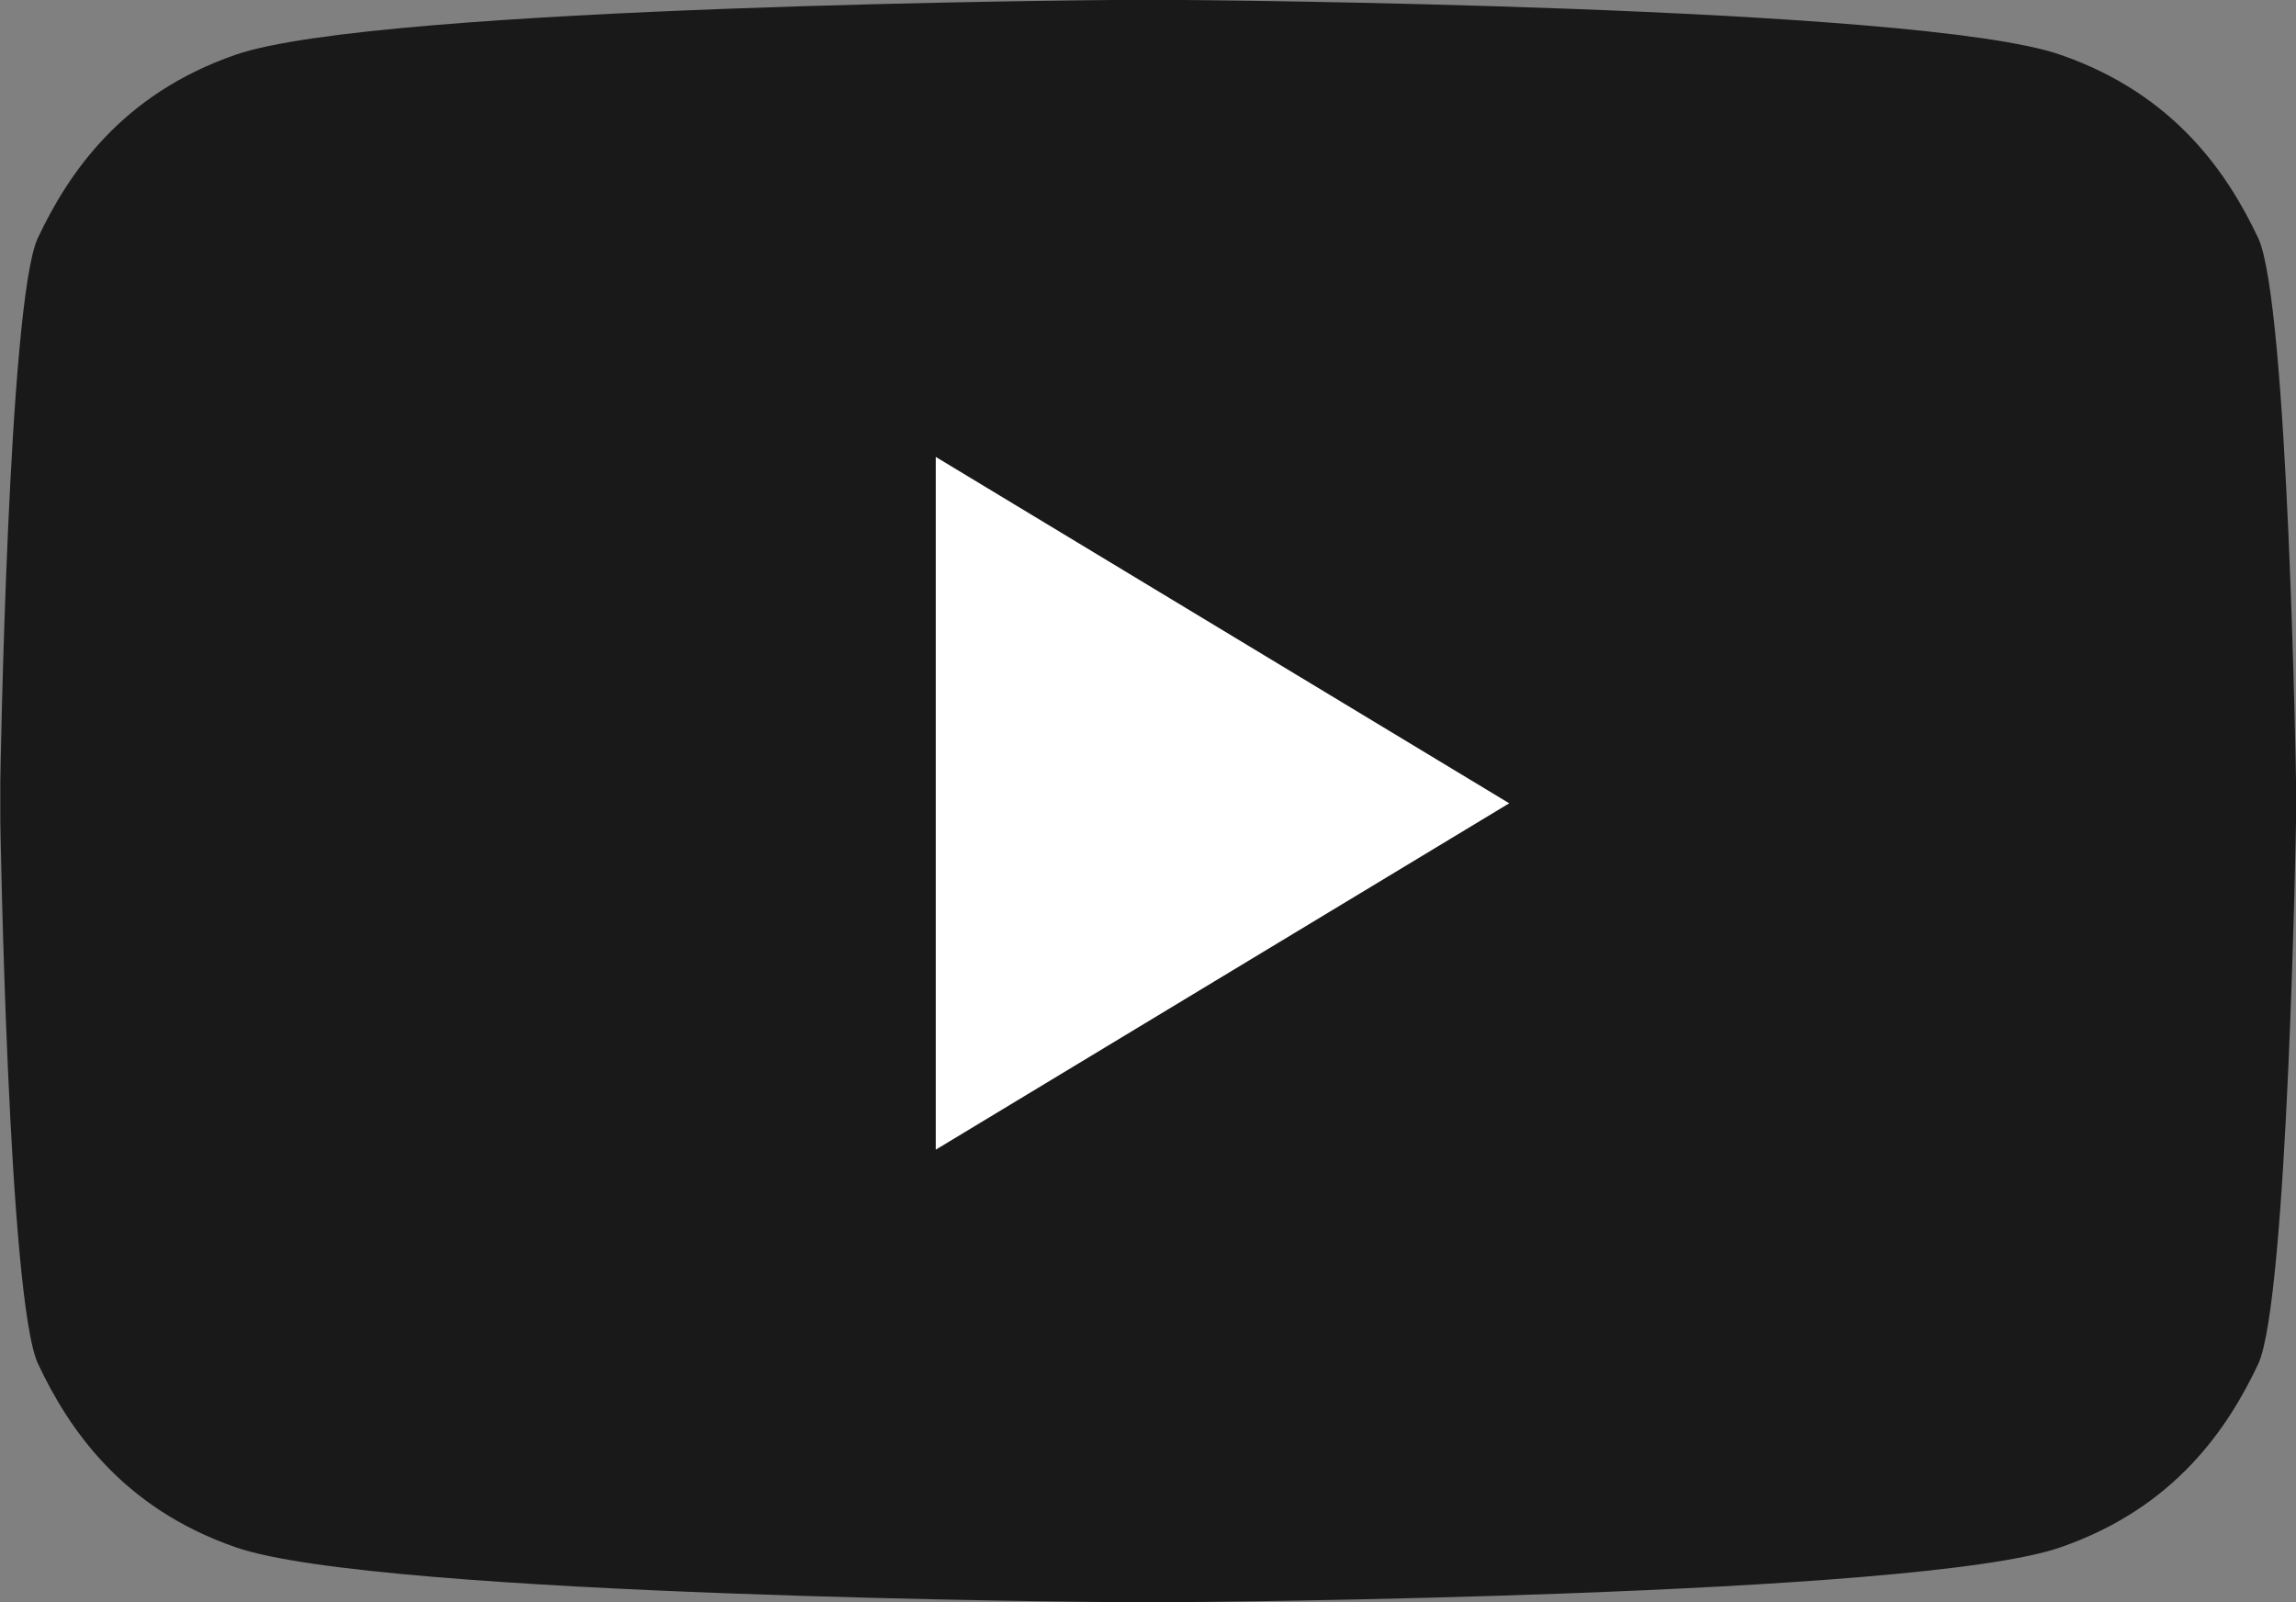
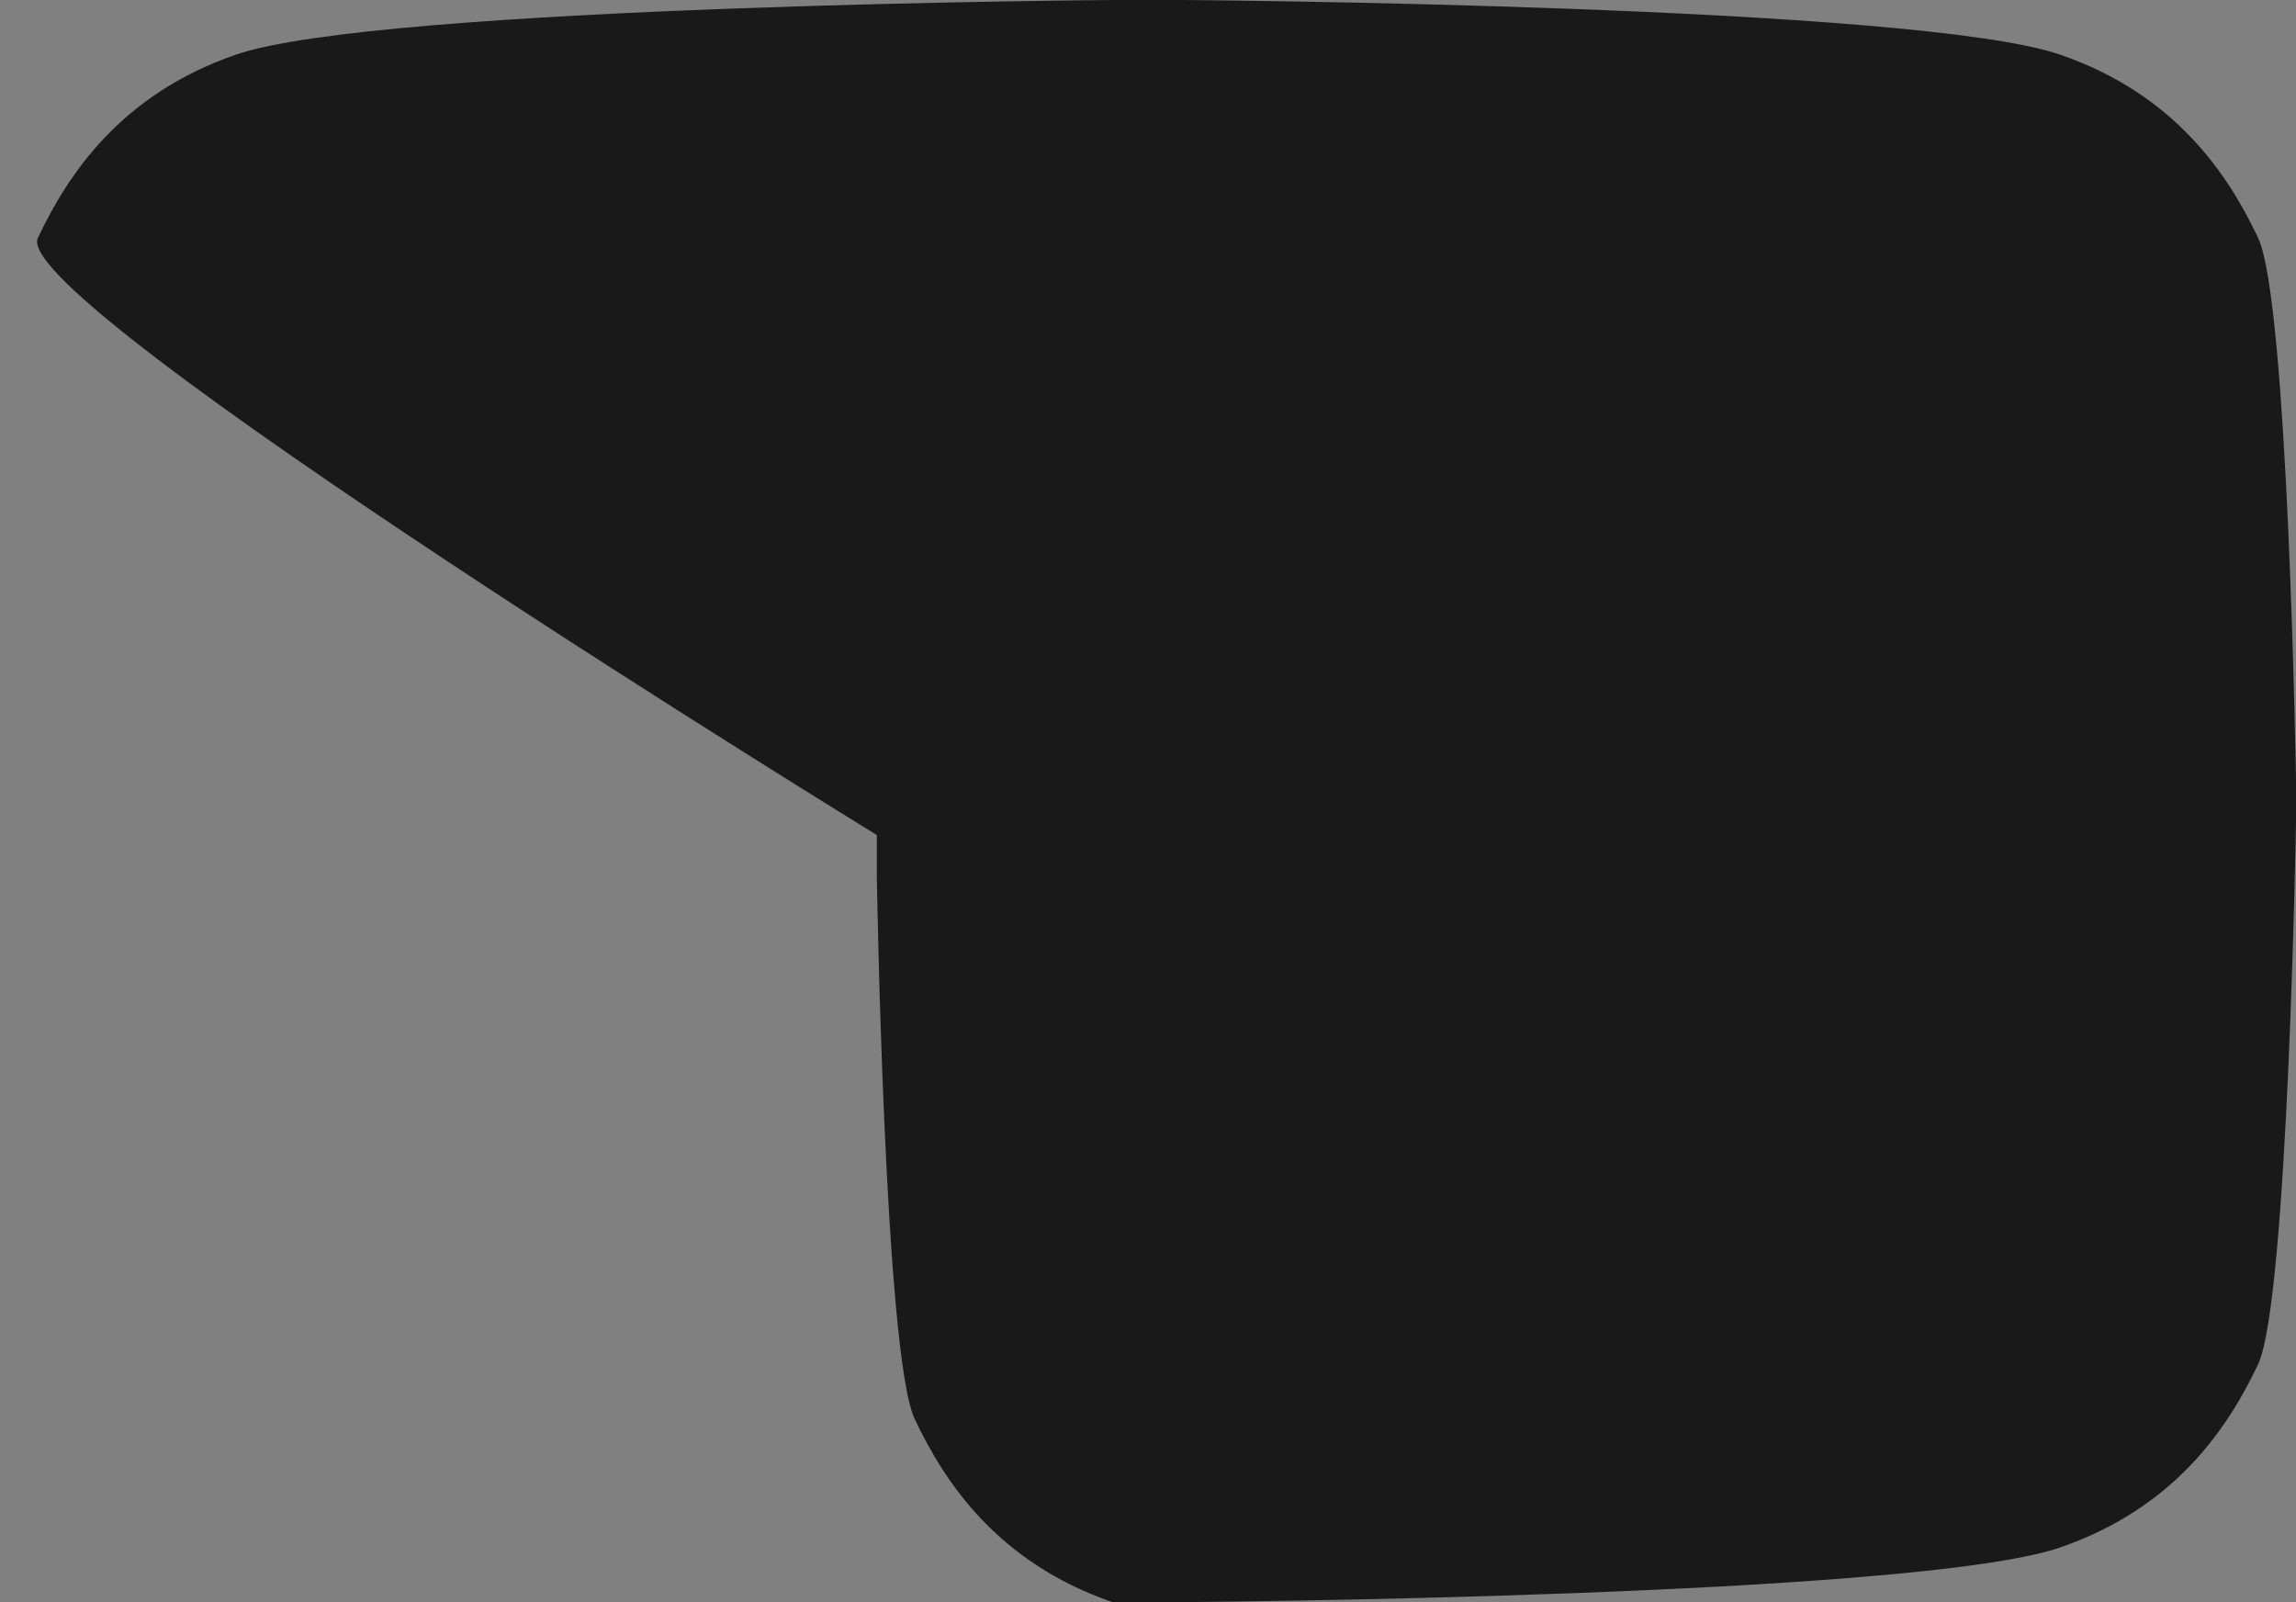
<svg xmlns="http://www.w3.org/2000/svg" id="_レイヤー_2" width="71.67" height="50" viewBox="0 0 71.67 50">
  <rect x="0" y="0" width="71.67" height="50" fill="#808080" stroke="none" />
  <g id="_インターフェース">
-     <path d="m71.67,25.65s-.25,14.93-1.18,16.92c-.94,1.99-2.59,4.48-6.17,5.72-4.45,1.55-27.36,1.71-27.36,1.71h-2.24s-22.91-.16-27.36-1.71c-3.58-1.24-5.23-3.73-6.17-5.72-.94-1.99-1.18-16.92-1.18-16.92v-1.3S.25,9.42,1.18,7.43c.94-1.99,2.59-4.48,6.17-5.72C11.8.16,34.72,0,34.72,0h2.24s22.91.16,27.36,1.71c3.58,1.24,5.23,3.73,6.17,5.72.94,1.99,1.18,16.92,1.18,16.92v1.3Z" fill="#191919" stroke-width="0" />
-     <polygon points="47.11 25.07 29.21 14.26 29.21 35.88 47.11 25.07" fill="#fff" stroke-width="0" />
+     <path d="m71.67,25.65s-.25,14.93-1.18,16.92c-.94,1.99-2.59,4.48-6.17,5.72-4.45,1.55-27.36,1.71-27.36,1.71h-2.24c-3.58-1.24-5.23-3.73-6.17-5.72-.94-1.99-1.18-16.92-1.18-16.92v-1.3S.25,9.42,1.18,7.43c.94-1.99,2.59-4.48,6.17-5.72C11.8.16,34.72,0,34.72,0h2.24s22.91.16,27.36,1.71c3.58,1.24,5.23,3.73,6.17,5.72.94,1.99,1.18,16.92,1.18,16.92v1.3Z" fill="#191919" stroke-width="0" />
  </g>
</svg>